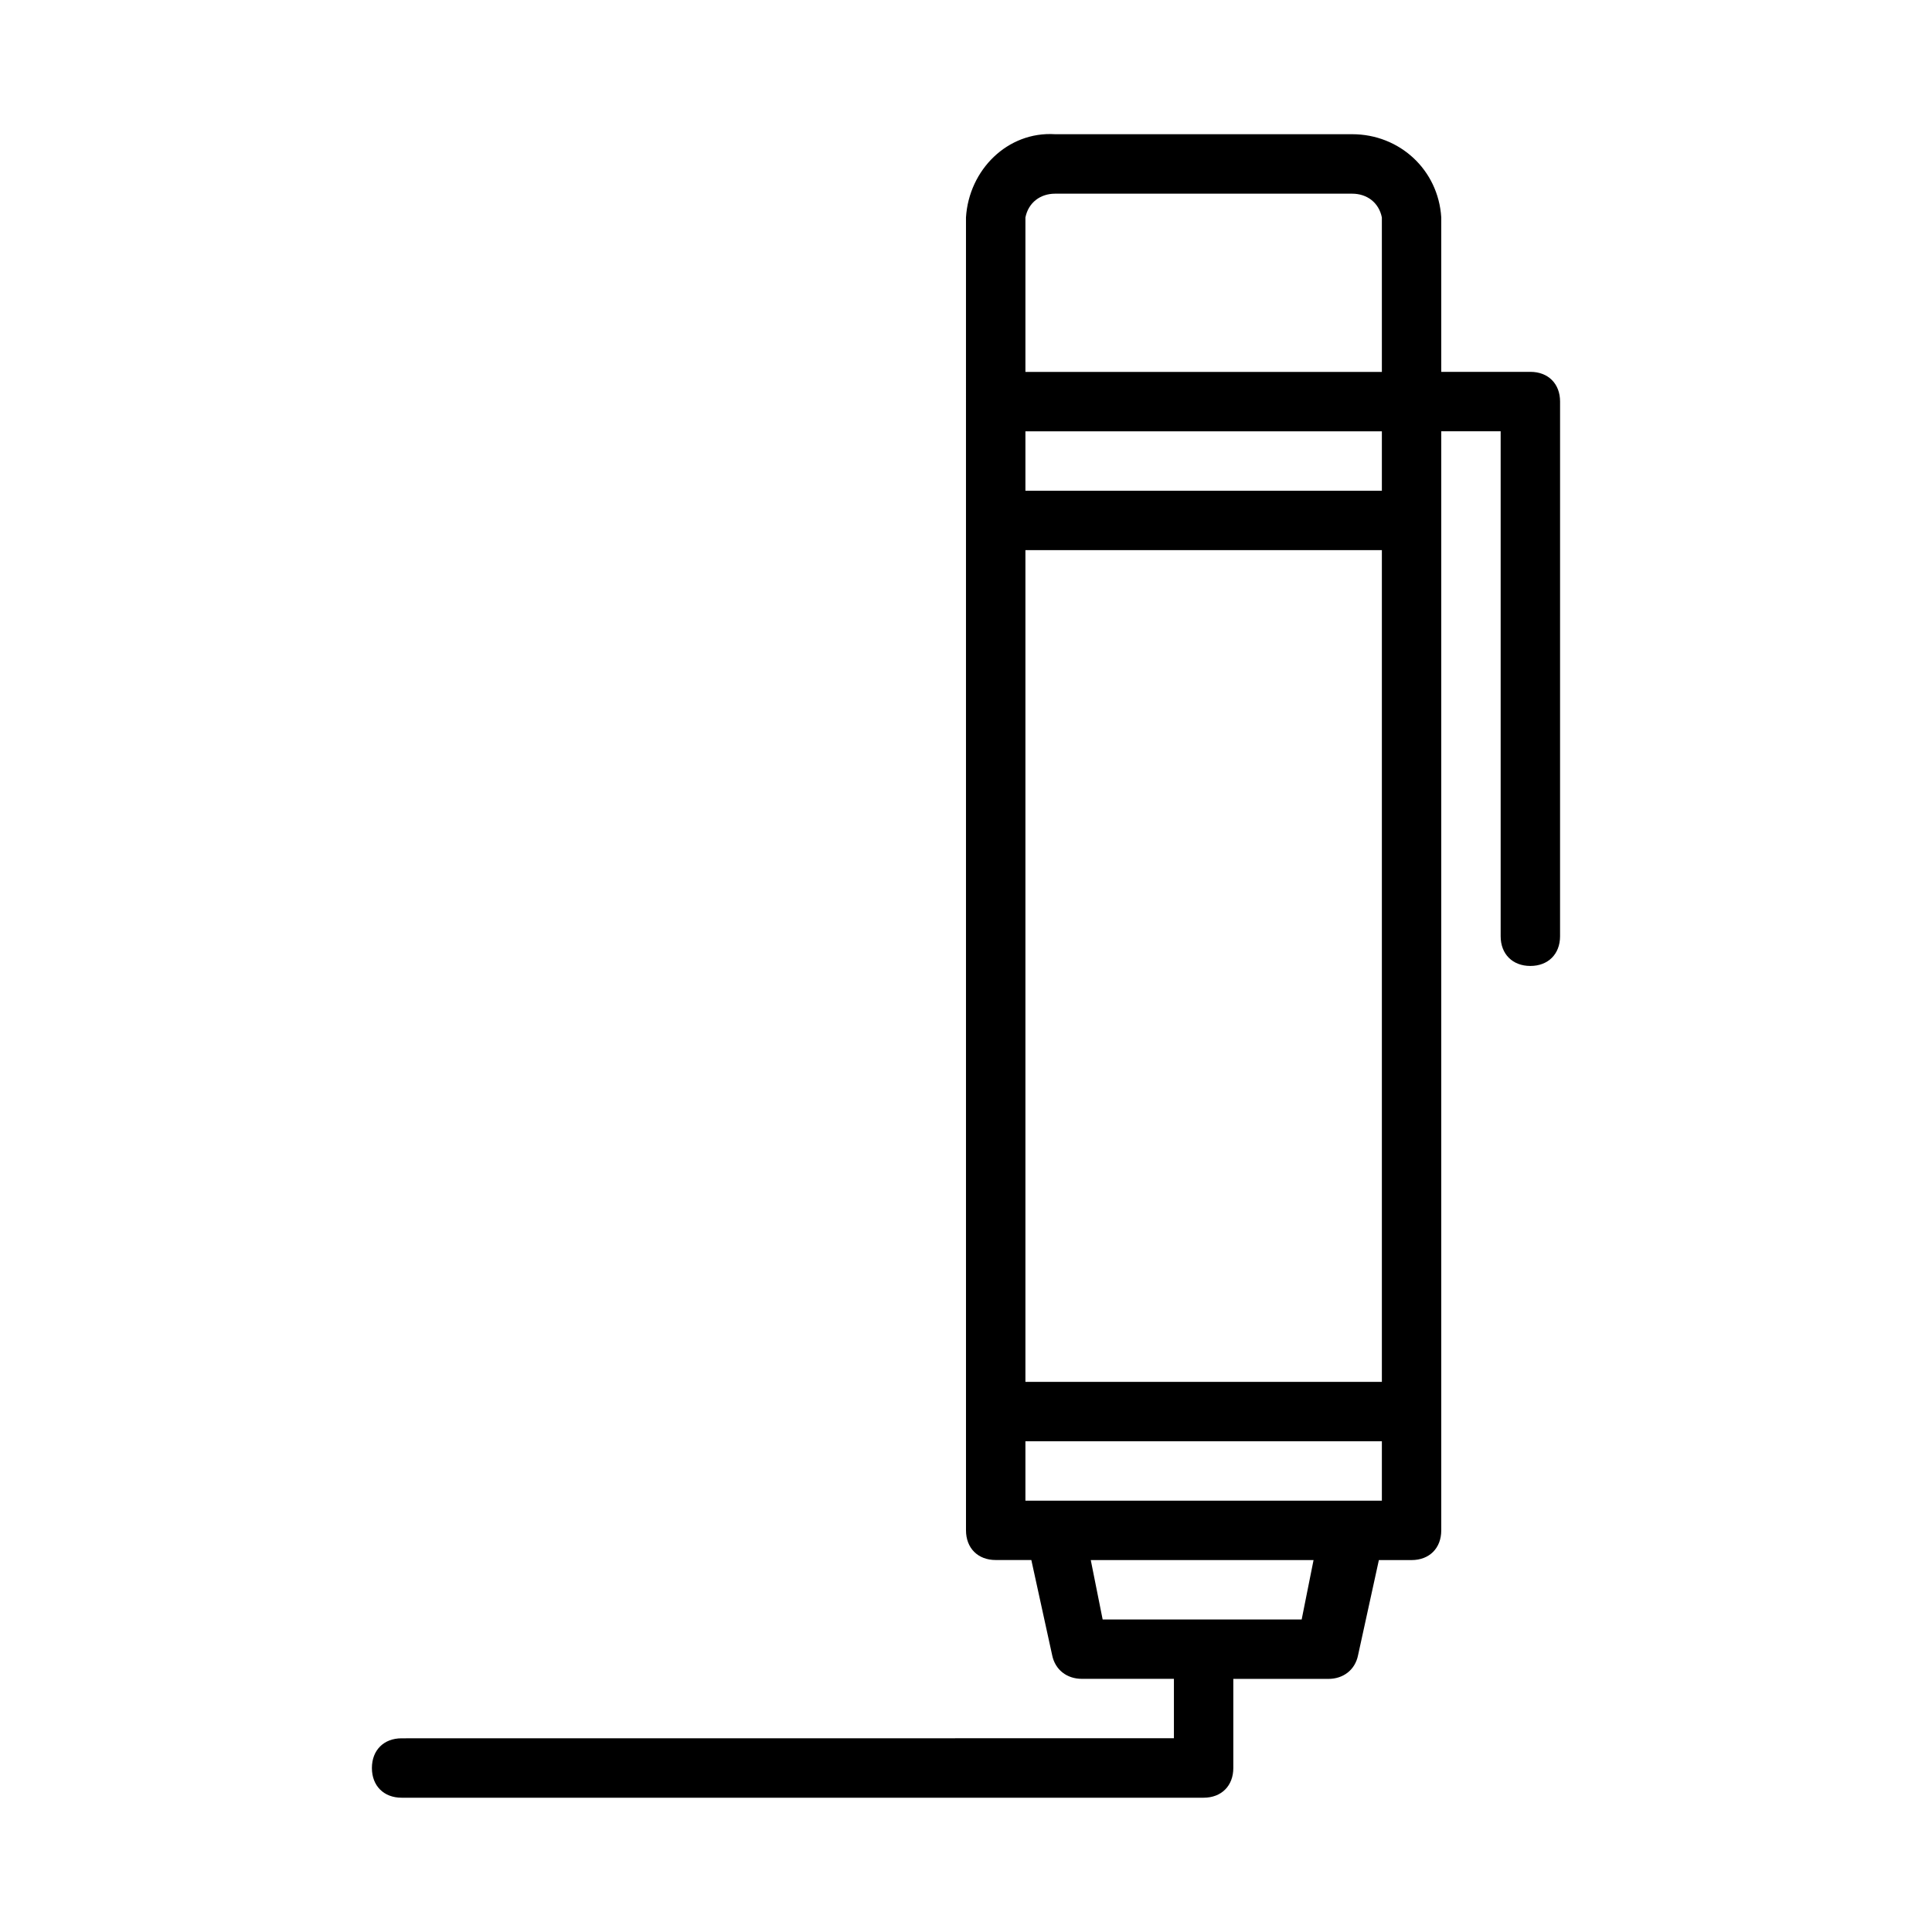
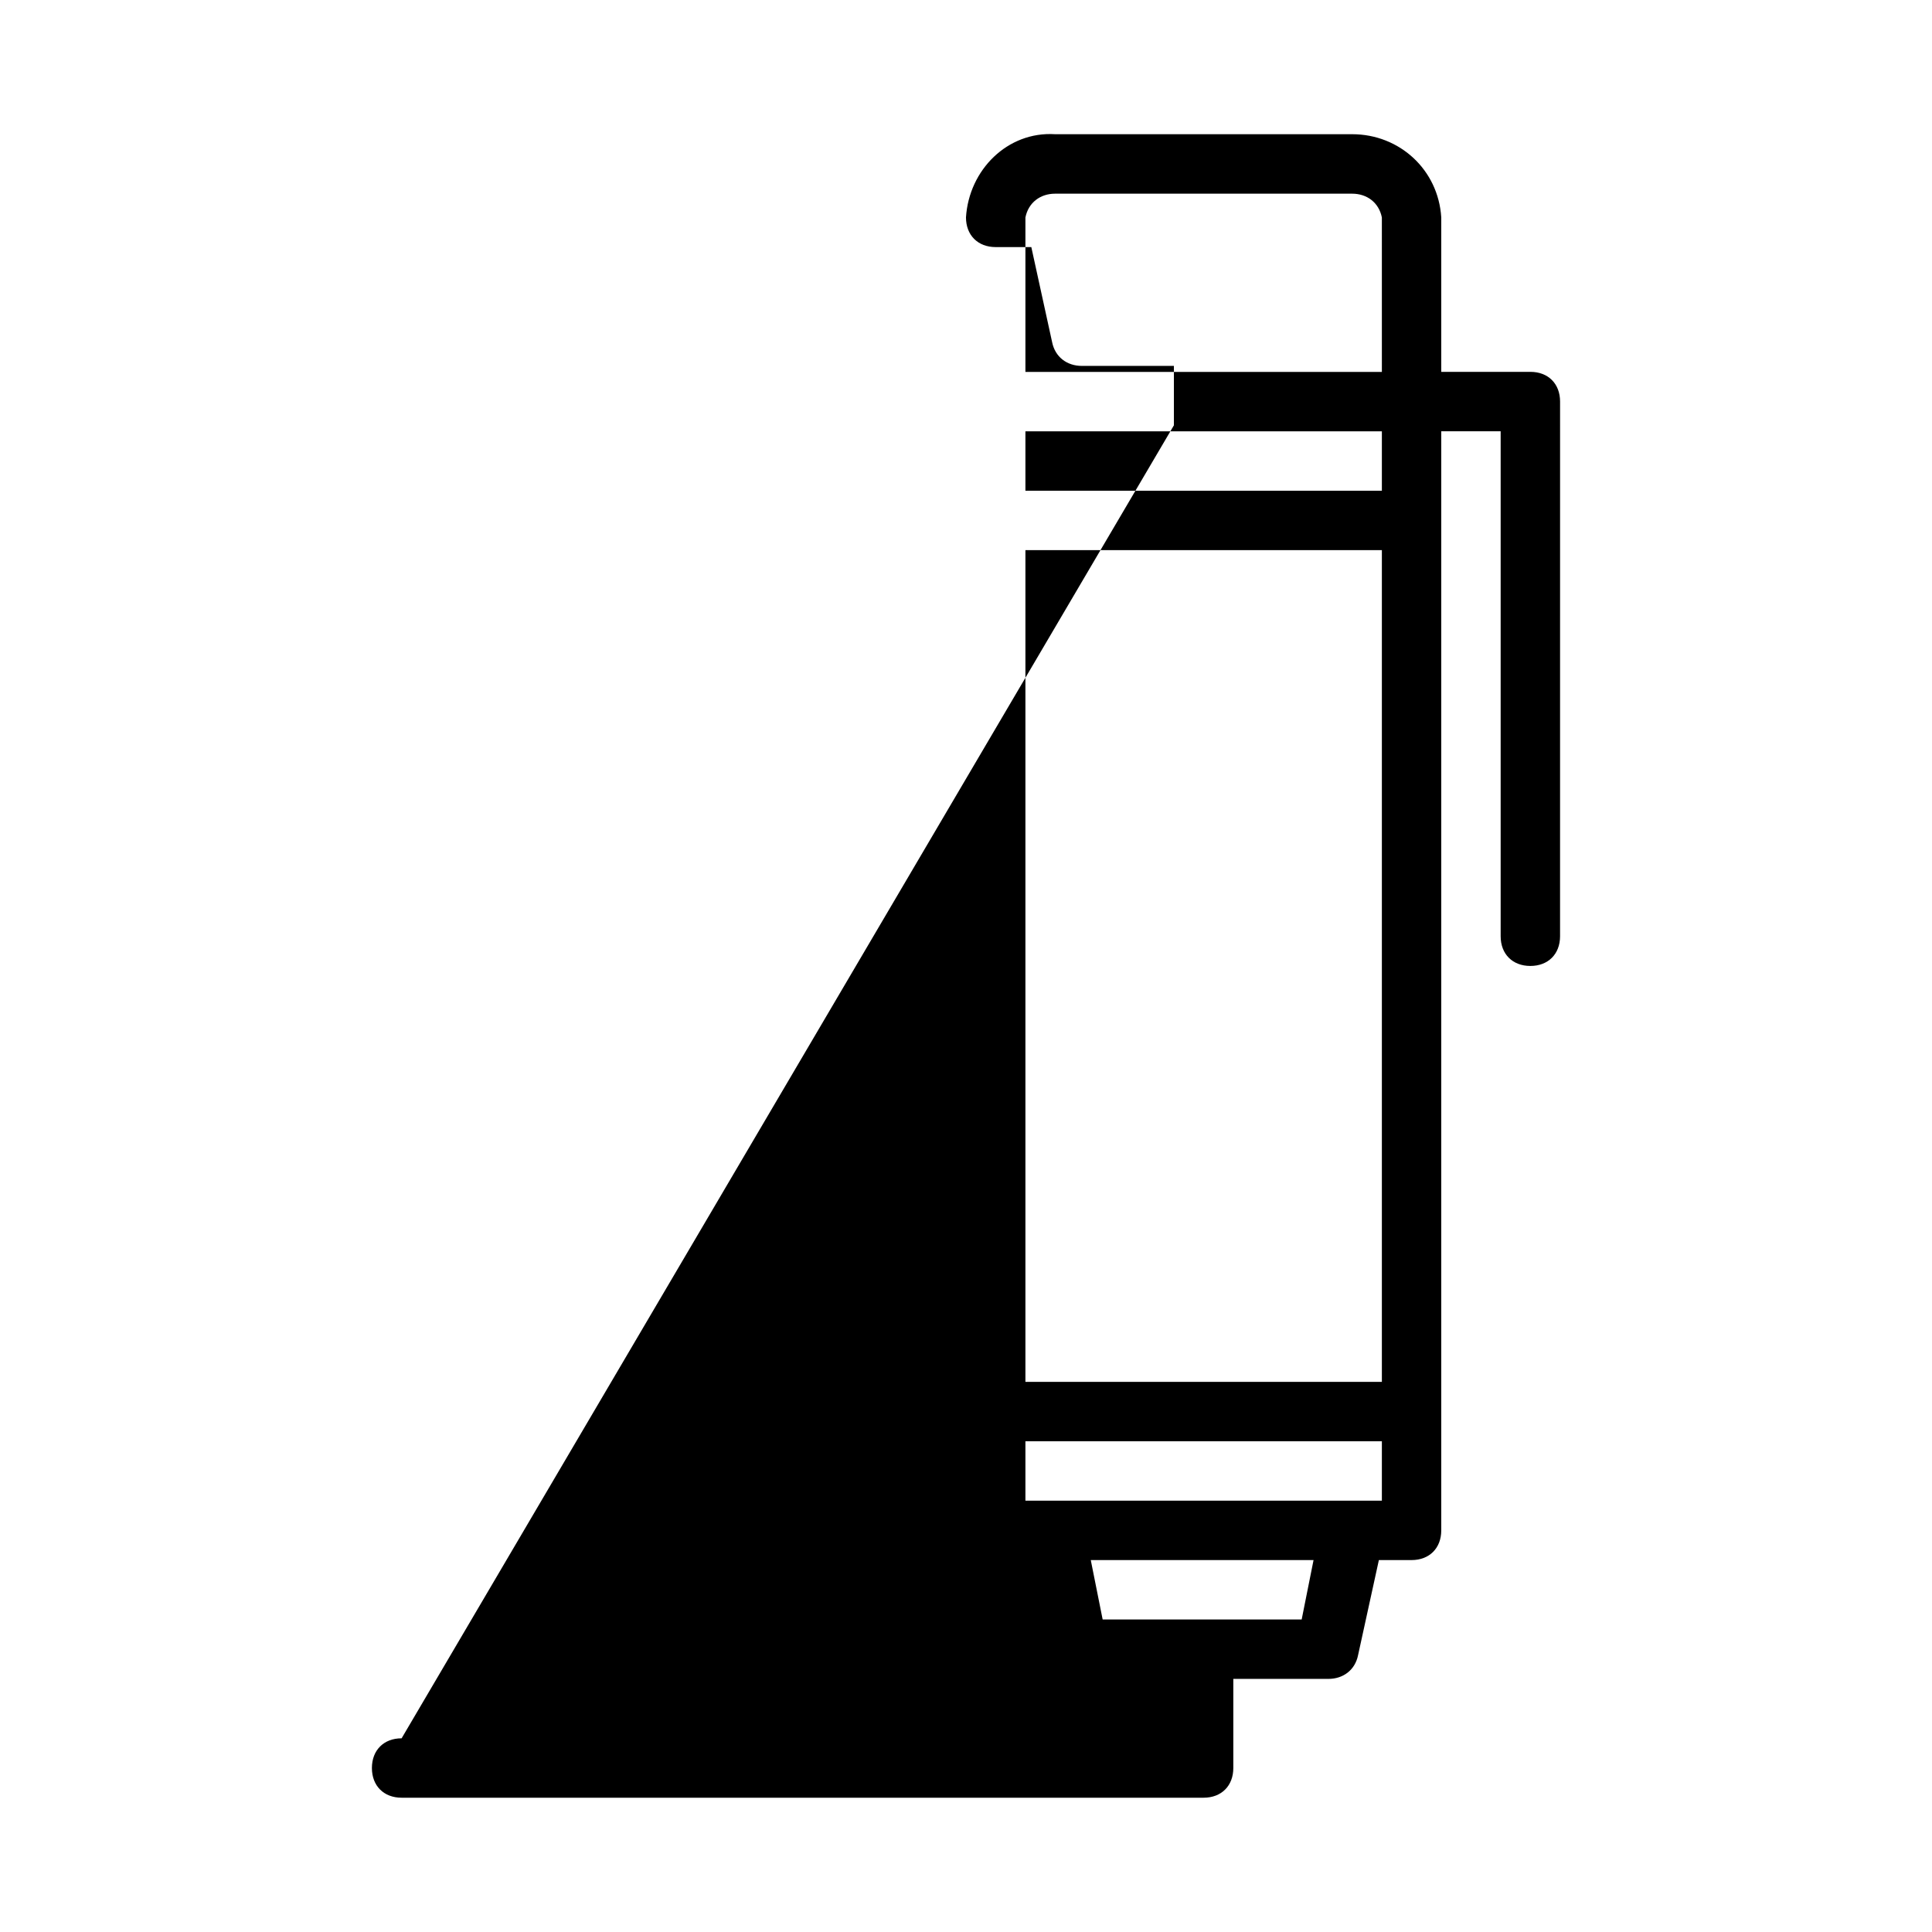
<svg xmlns="http://www.w3.org/2000/svg" fill="#000000" width="800px" height="800px" version="1.1" viewBox="144 144 512 512">
-   <path d="m250.43 604.67c-4.723 0-7.871 3.148-7.871 7.871 0 4.723 3.148 7.871 7.871 7.871h212.54c4.723 0 7.871-3.148 7.871-7.871v-23.617h25.191c3.938 0 7.086-2.363 7.871-6.297l5.512-25.191h8.66c4.723 0 7.871-3.148 7.871-7.871v-291.27h15.742v133.82c0 4.723 3.148 7.871 7.871 7.871s7.871-3.148 7.871-7.871l0.004-141.7c0-4.723-3.148-7.871-7.871-7.871h-23.617v-40.934c-0.789-12.594-11.02-22.043-23.617-22.043h-78.719c-12.594-0.789-22.828 9.445-23.617 22.043l0.004 347.94c0 4.723 3.148 7.871 7.871 7.871h9.445l5.512 25.191c0.789 3.938 3.938 6.297 7.871 6.297h24.402v15.742zm259.78-330.62h-94.465v-15.742h94.465zm-94.465 15.742h94.465v220.42h-94.465zm7.871-94.465h78.719c3.938 0 7.086 2.363 7.871 6.297l0.004 40.938h-94.465v-40.934c0.789-3.938 3.938-6.301 7.871-6.301zm-7.871 330.62h94.465v15.742l-94.465 0.004zm17.32 31.488h59.039l-3.148 15.742h-52.742z" />
+   <path d="m250.43 604.67c-4.723 0-7.871 3.148-7.871 7.871 0 4.723 3.148 7.871 7.871 7.871h212.54c4.723 0 7.871-3.148 7.871-7.871v-23.617h25.191c3.938 0 7.086-2.363 7.871-6.297l5.512-25.191h8.66c4.723 0 7.871-3.148 7.871-7.871v-291.27h15.742v133.82c0 4.723 3.148 7.871 7.871 7.871s7.871-3.148 7.871-7.871l0.004-141.7c0-4.723-3.148-7.871-7.871-7.871h-23.617v-40.934c-0.789-12.594-11.02-22.043-23.617-22.043h-78.719c-12.594-0.789-22.828 9.445-23.617 22.043c0 4.723 3.148 7.871 7.871 7.871h9.445l5.512 25.191c0.789 3.938 3.938 6.297 7.871 6.297h24.402v15.742zm259.78-330.62h-94.465v-15.742h94.465zm-94.465 15.742h94.465v220.42h-94.465zm7.871-94.465h78.719c3.938 0 7.086 2.363 7.871 6.297l0.004 40.938h-94.465v-40.934c0.789-3.938 3.938-6.301 7.871-6.301zm-7.871 330.62h94.465v15.742l-94.465 0.004zm17.32 31.488h59.039l-3.148 15.742h-52.742z" />
</svg>